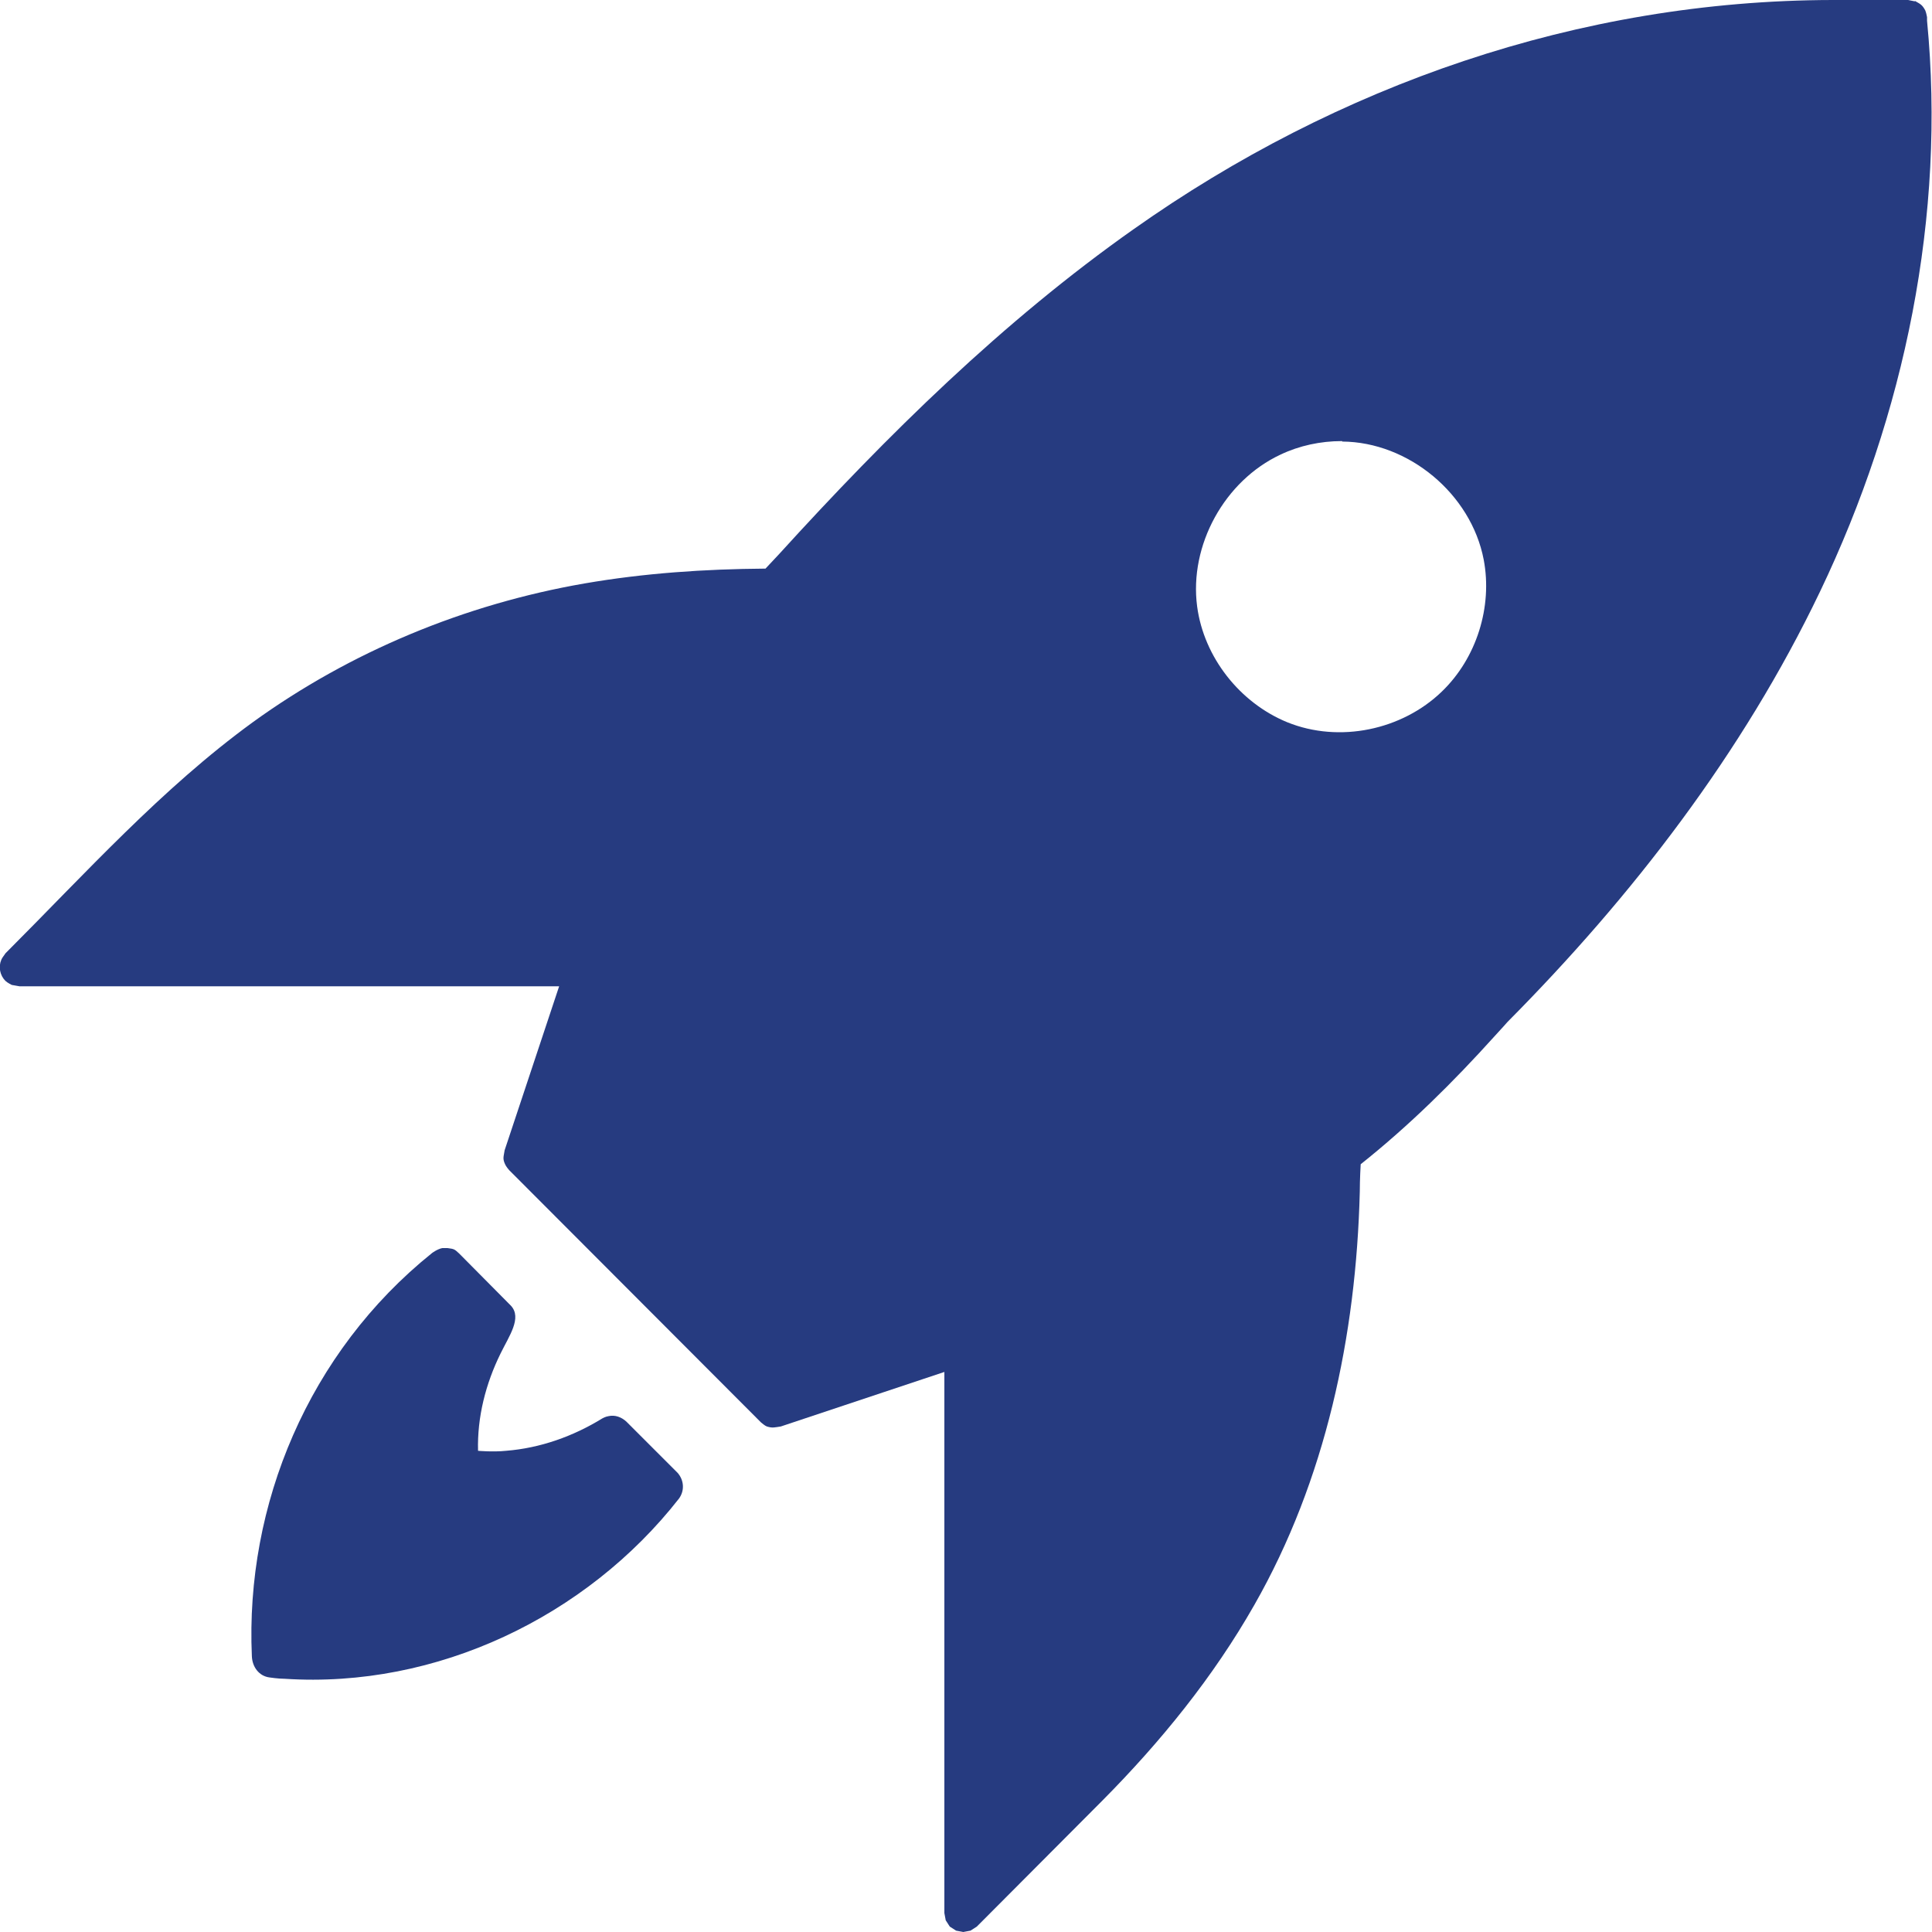
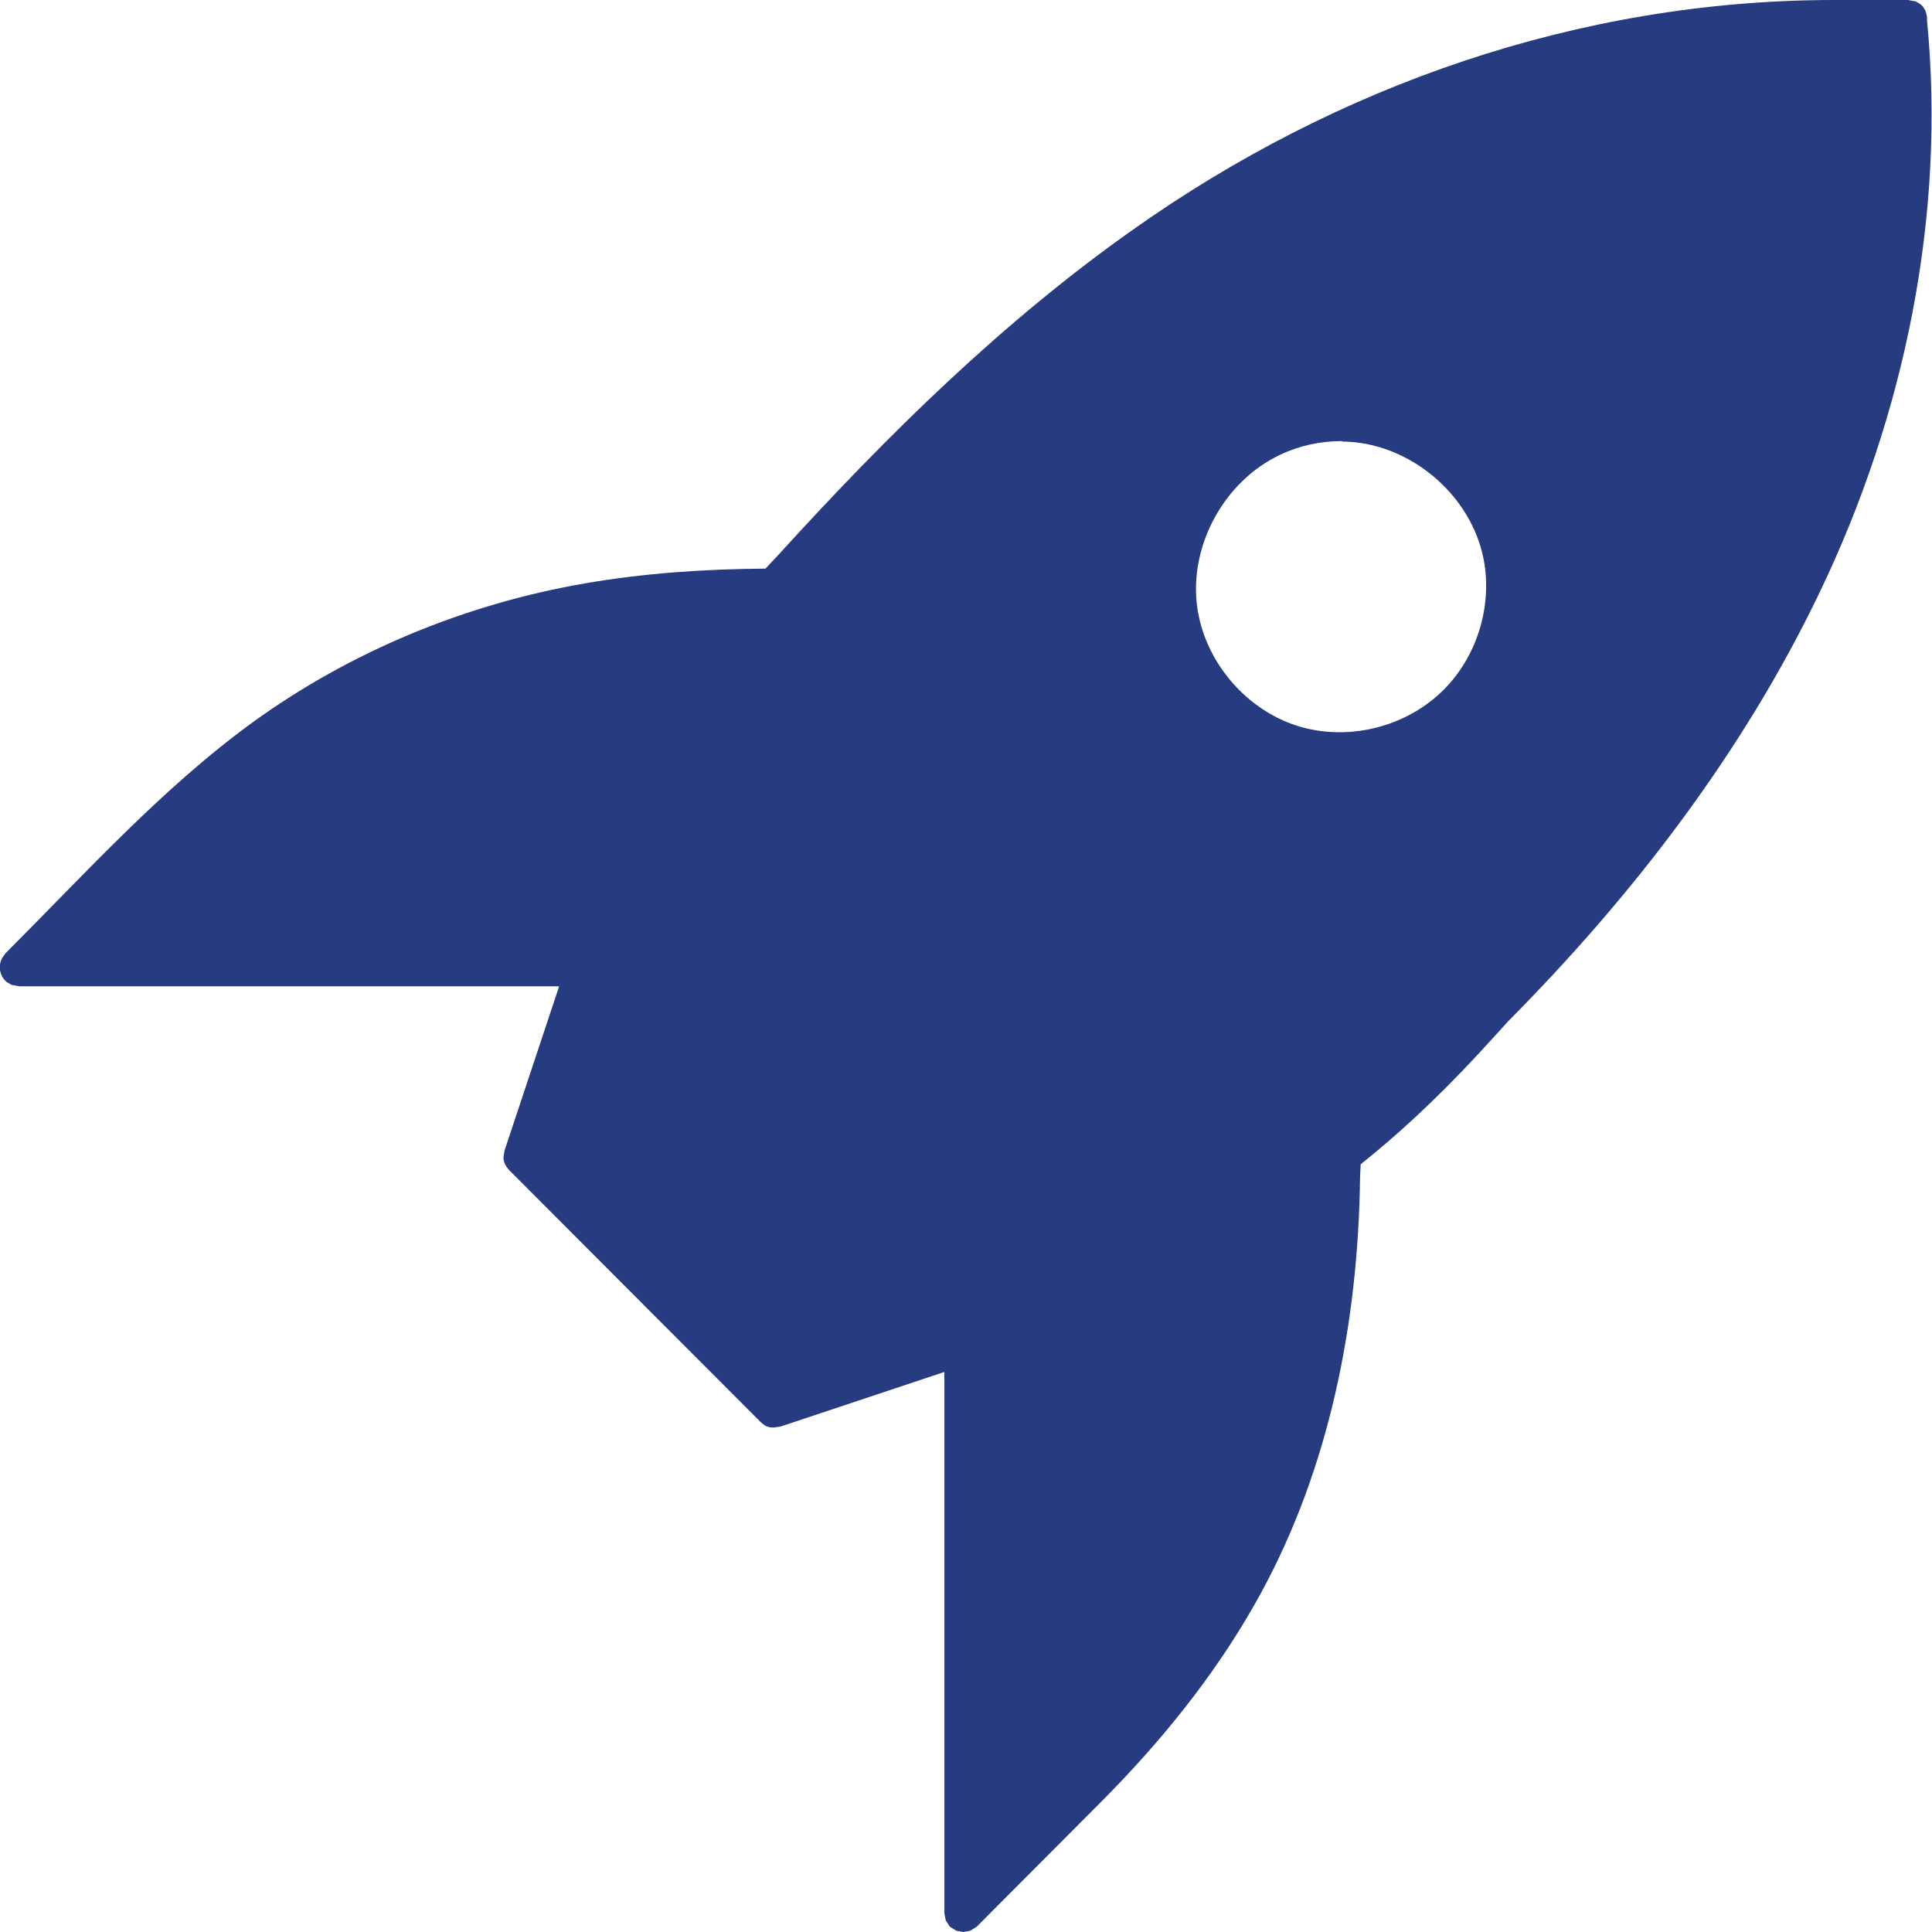
<svg xmlns="http://www.w3.org/2000/svg" id="Layer_2" data-name="Layer 2" viewBox="0 0 42.88 42.88">
  <defs>
    <style>
      .cls-1 {
        fill: #263b80;
        fill-rule: evenodd;
        stroke-width: 0px;
      }
    </style>
  </defs>
  <path class="cls-1" d="M42.5.02c.12.07.16.08.23.21.02.05.03.1.04.15v.08c.42,4.31-.49,8.74-2.38,12.68-1.71,3.57-4.16,6.75-6.93,9.54,0,0-.15.17-.29.32-.92,1.02-1.89,1.98-2.97,2.84,0,0-.02.33-.02.61-.08,3.2-.76,6.4-2.34,9.17-.91,1.6-2.08,3.04-3.37,4.34l-2.79,2.8-.14.09-.16.03-.16-.03-.14-.09-.09-.14-.03-.16v-12.01l-3.63,1.21c-.14.02-.18.04-.31,0-.05-.02-.09-.06-.13-.09l-5.59-5.6s-.07-.08-.09-.13c-.06-.13-.03-.17-.01-.31l1.21-3.64H.43l-.17-.03s-.1-.05-.14-.09c-.12-.12-.16-.31-.09-.47.02-.05.06-.09.09-.14,1.78-1.78,3.47-3.66,5.49-5.13,2.17-1.57,4.71-2.62,7.36-3.08,1.33-.23,2.67-.32,4.02-.33l.3-.32c2.41-2.65,4.97-5.17,7.88-7.22C29.67,1.9,35.04.01,40.67,0h1.68s.1.02.15.03h0ZM29.79,9.8c1.47.01,2.86,1.16,3.14,2.62.2,1.05-.16,2.19-.93,2.93-.88.85-2.27,1.15-3.43.68-1.05-.43-1.85-1.44-2-2.57-.18-1.36.61-2.79,1.85-3.37.42-.2.89-.3,1.36-.3h.01Z" />
-   <path class="cls-1" d="M9.93,27.7c.16.02.16.03.26.12l1.15,1.16c.25.27-.04.67-.23,1.06-.33.67-.52,1.41-.5,2.16,0,0,.33.03.62,0,.76-.06,1.49-.32,2.14-.72,0,0,.07-.04.14-.05.14-.03.28.02.39.12l1.14,1.14c.14.16.16.39.03.57-2.05,2.62-5.38,4.22-8.75,4-.14,0-.34-.03-.34-.03-.23-.03-.38-.23-.39-.47-.15-3.36,1.26-6.75,4-8.95,0,0,.12-.09.23-.11.07,0,.09,0,.11,0h0Z" />
</svg>